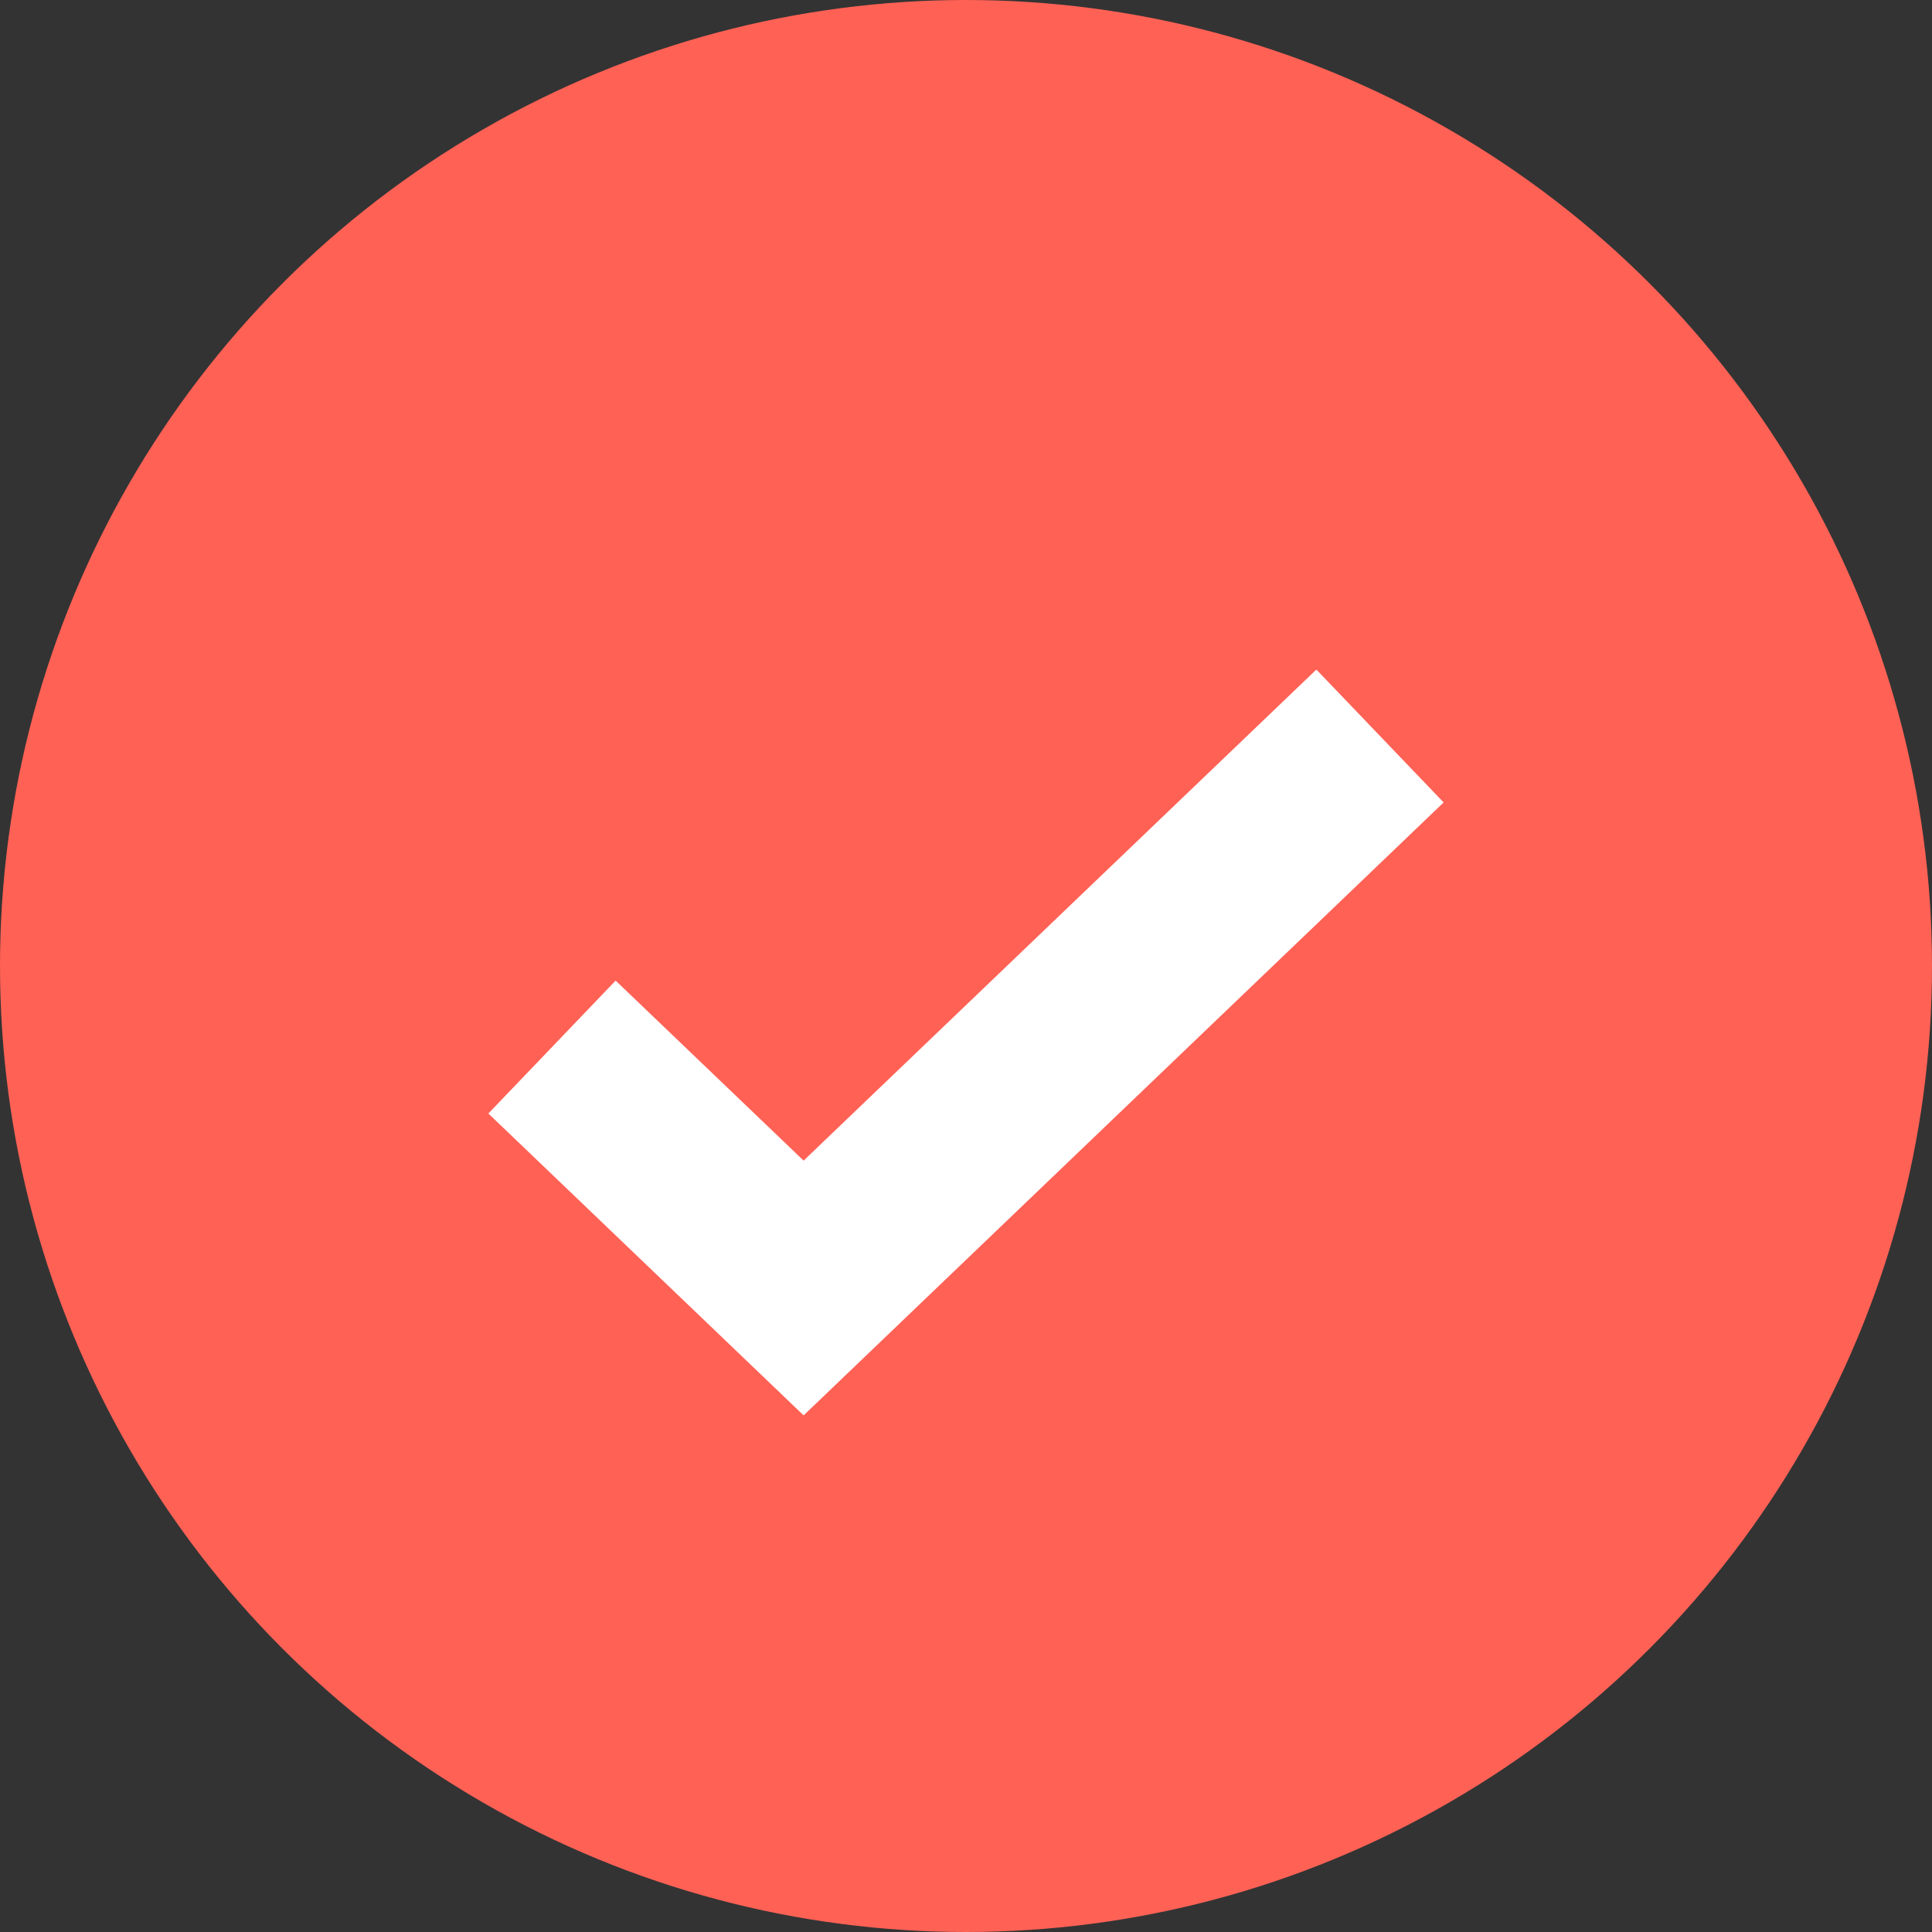
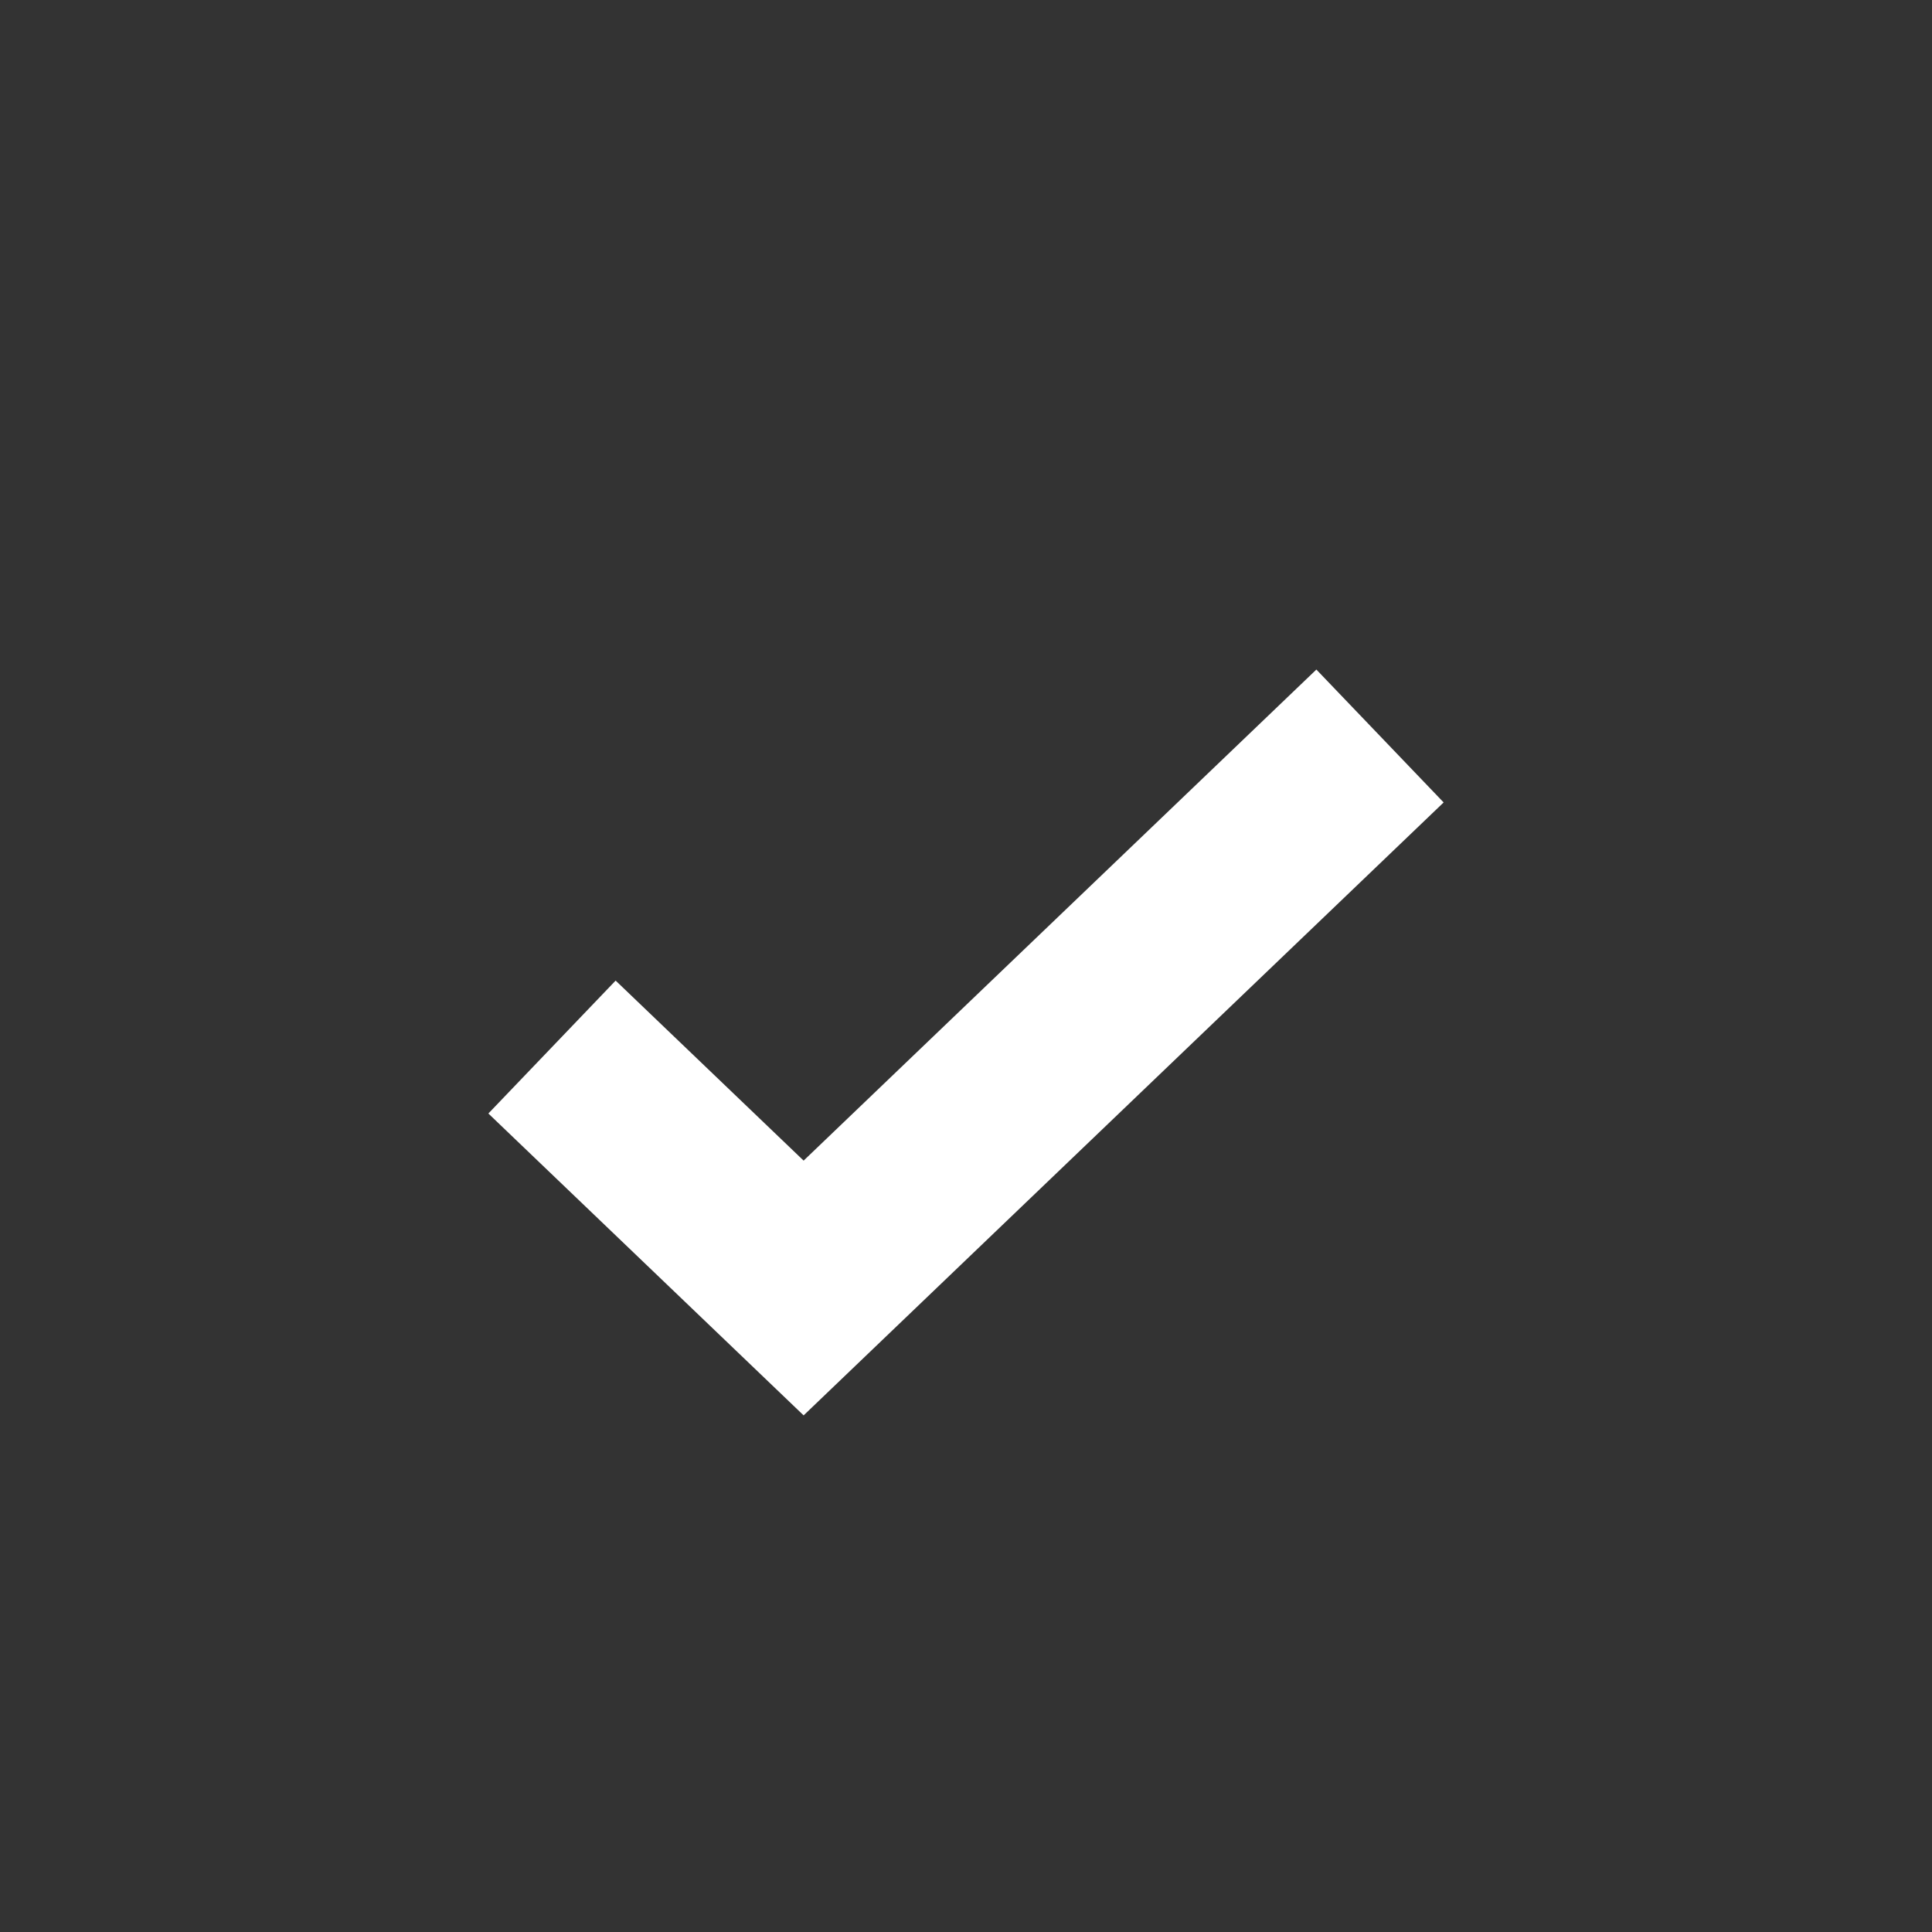
<svg xmlns="http://www.w3.org/2000/svg" width="21" height="21">
  <rect width="100%" height="100%" fill="#333333" stroke="none" />
  <g fill="none">
-     <circle cx="10.5" cy="10.5" r="10.5" fill="#FF6155" />
    <path stroke="#FFF" stroke-width="2" d="M6 11.381L8.735 14 15 8" />
  </g>
</svg>